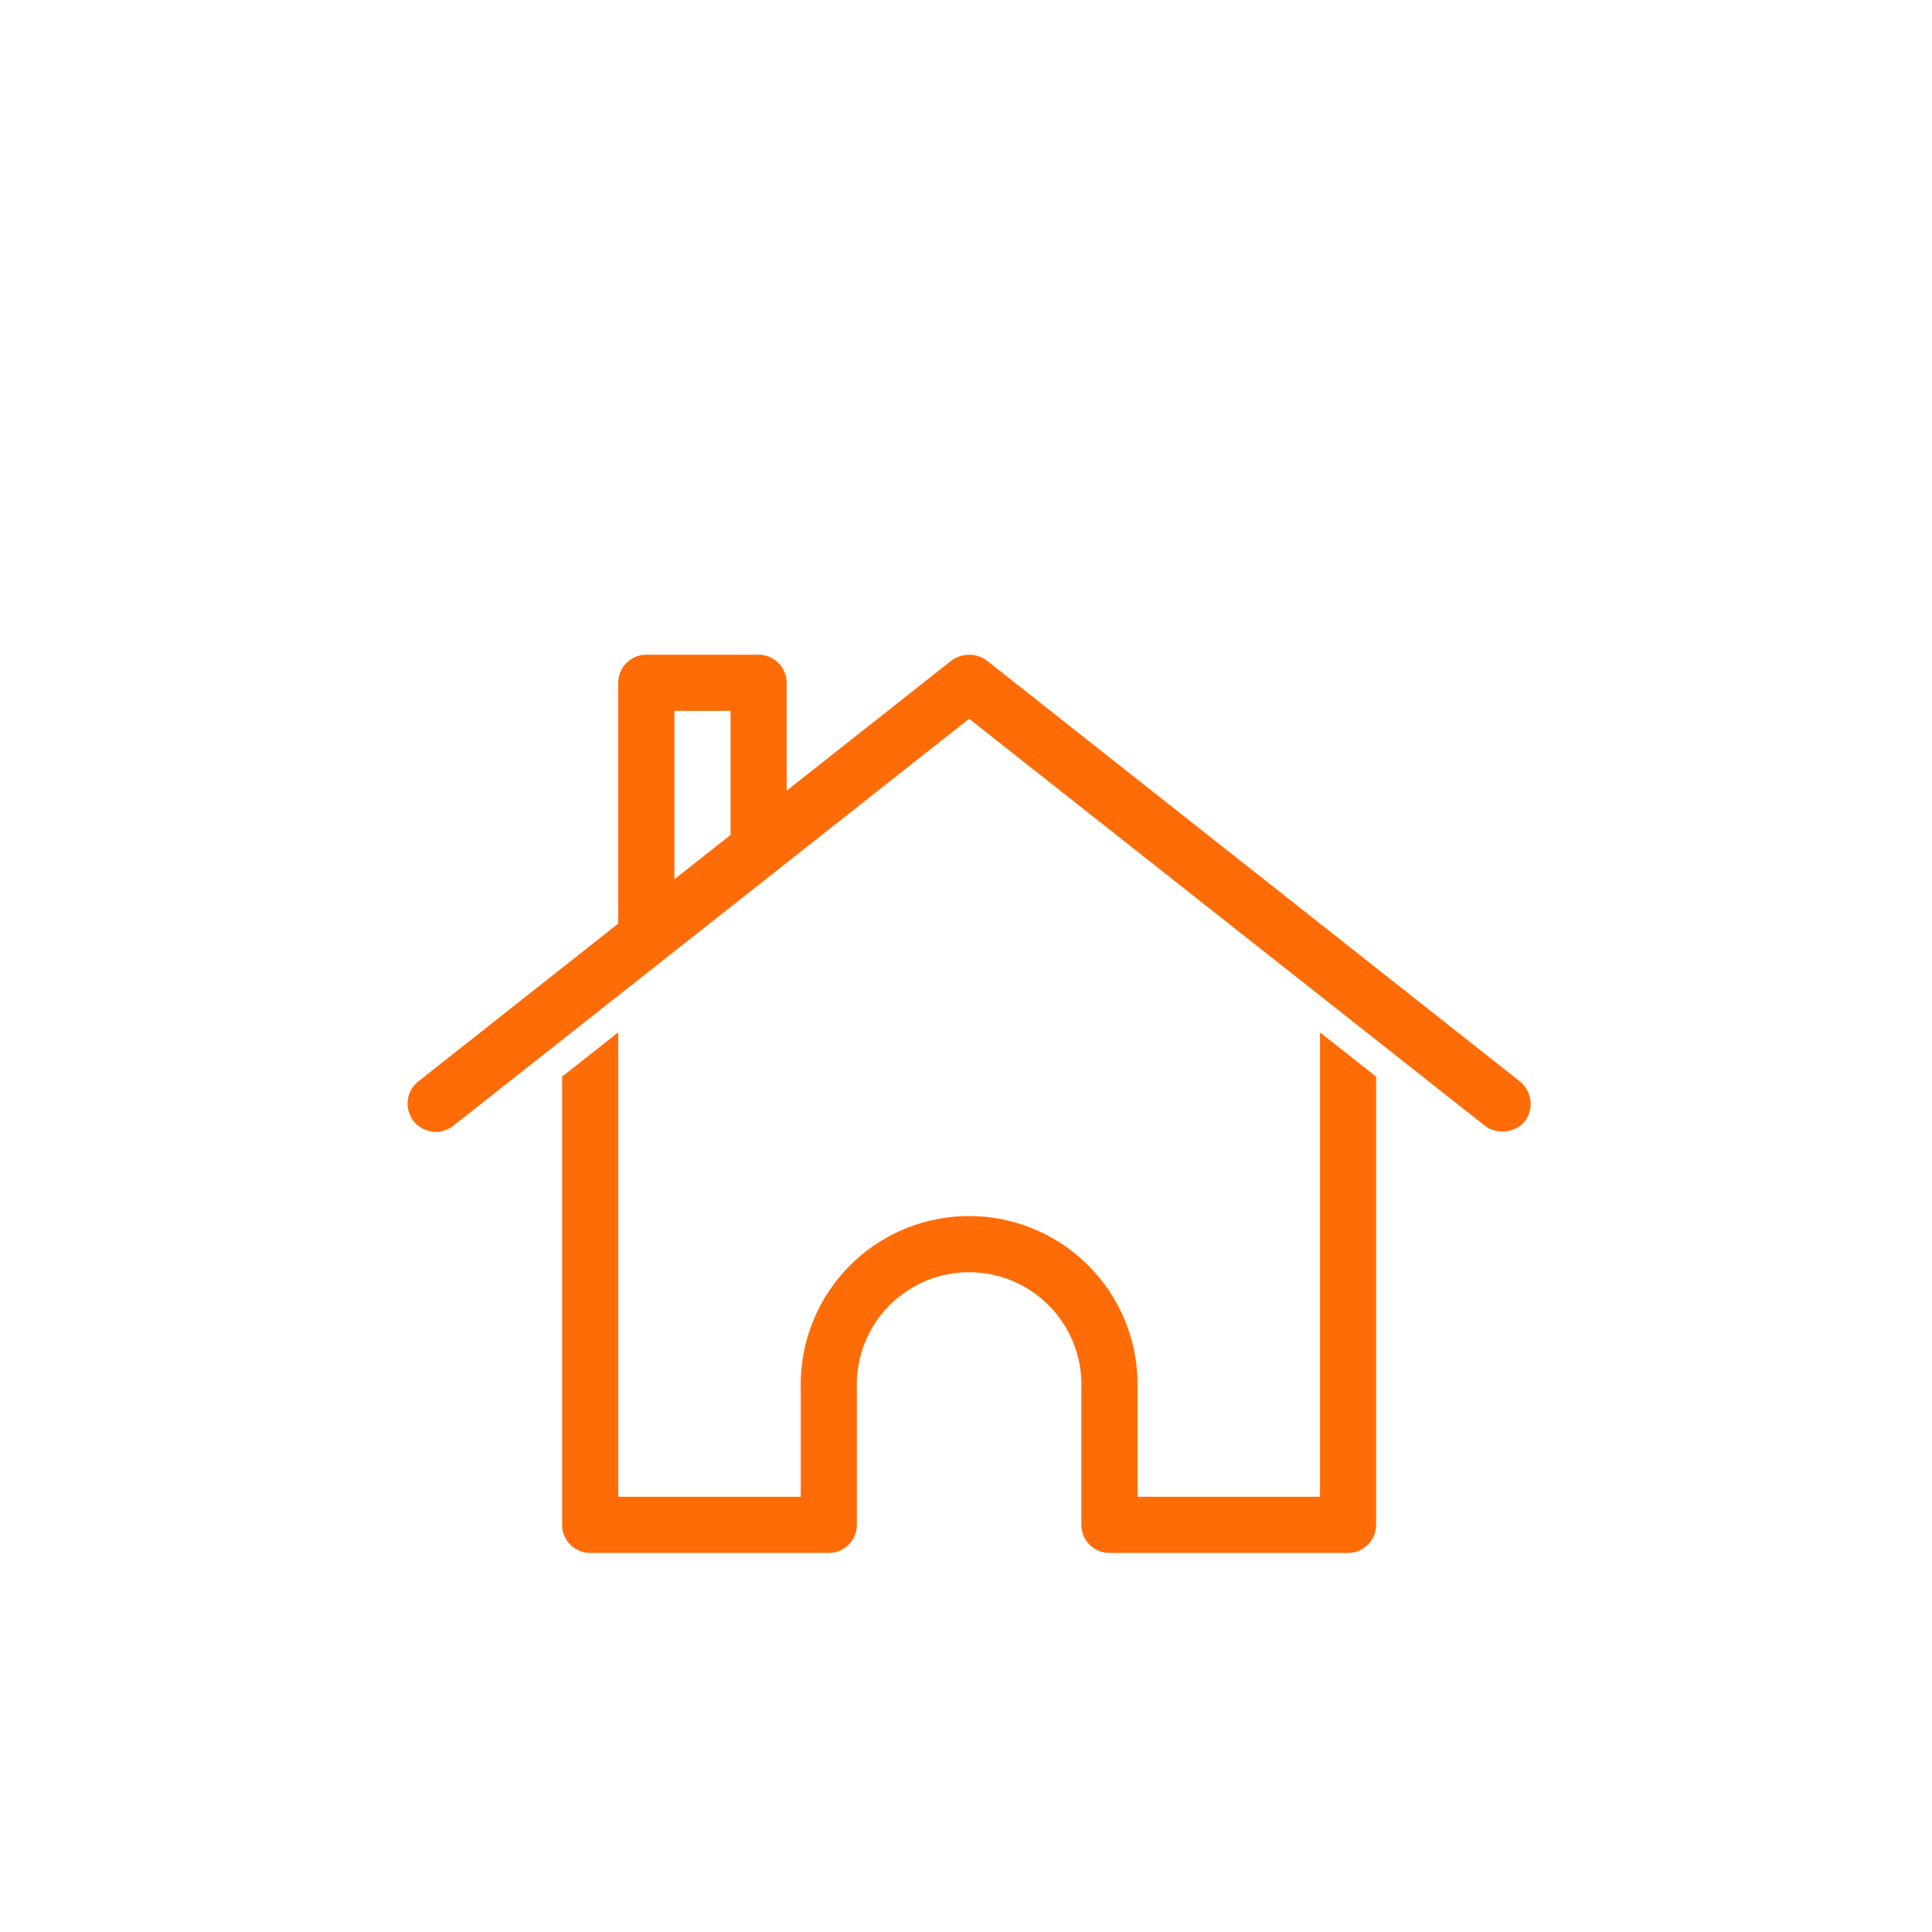
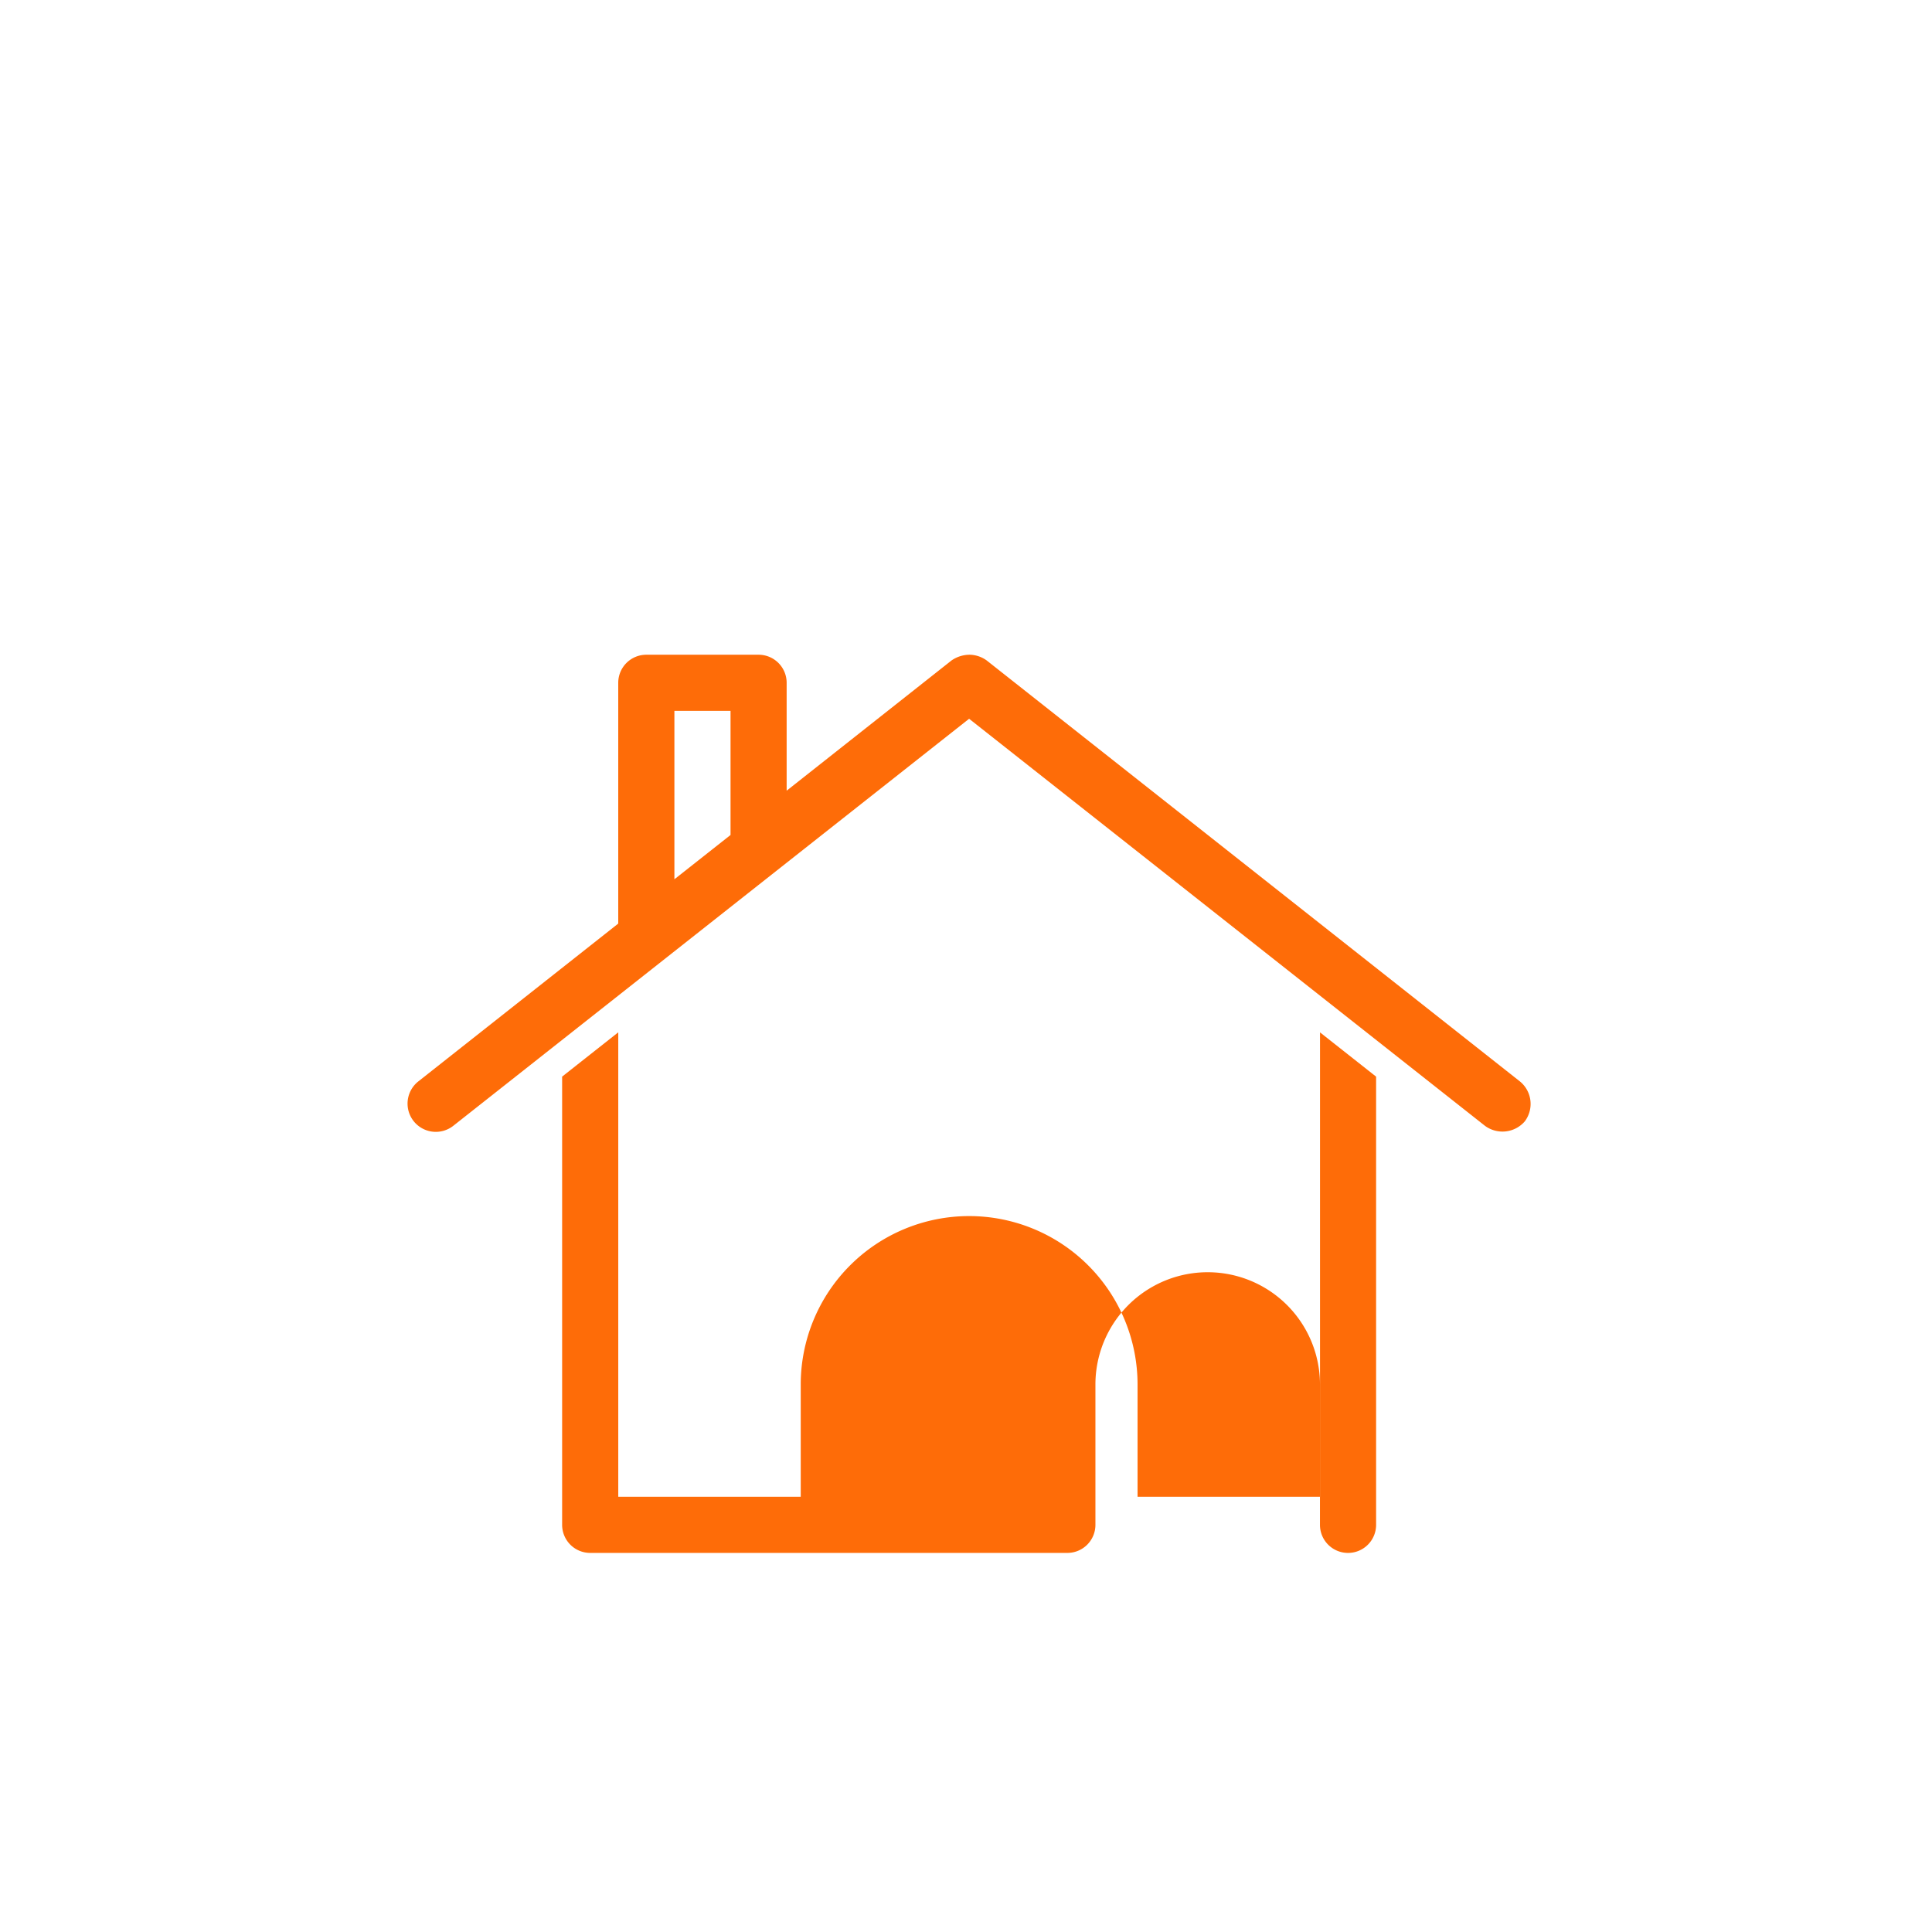
<svg xmlns="http://www.w3.org/2000/svg" width="180" height="180" viewBox="0 0 180 180">
  <g id="Group_1578" data-name="Group 1578" transform="translate(-1085 -3797)">
    <g id="Group_1418" data-name="Group 1418" transform="translate(1123 3858)">
-       <path id="Path_996" data-name="Path 996" d="M62.372,970.362a2.808,2.808,0,0,1,1.553.531l49.686,39.226a2.706,2.706,0,0,1,.45,3.718,2.747,2.747,0,0,1-3.718.409L62.29,976.328l-48.052,37.918a2.632,2.632,0,0,1-3.269-4.127L29.6,995.41V972.977a2.615,2.615,0,0,1,2.615-2.615h10.46a2.615,2.615,0,0,1,2.615,2.615v10.052l15.363-12.135A2.987,2.987,0,0,1,62.372,970.362Zm-22.31,5.23h-5.23v15.69l5.23-4.127Zm54.916,29.951,5.23,4.127v41.759a2.615,2.615,0,0,1-2.615,2.615H75.365a2.615,2.615,0,0,1-2.615-2.615v-13.076a10.46,10.46,0,0,0-20.92,0v13.075a2.615,2.615,0,0,1-2.615,2.615H26.987a2.615,2.615,0,0,1-2.615-2.615v-41.76l5.23-4.127v43.271h17v-10.46a15.69,15.69,0,1,1,31.381,0v10.46h17v-43.271Z" transform="translate(-10 -970.362)" fill="#fe6c08" />
+       <path id="Path_996" data-name="Path 996" d="M62.372,970.362a2.808,2.808,0,0,1,1.553.531l49.686,39.226a2.706,2.706,0,0,1,.45,3.718,2.747,2.747,0,0,1-3.718.409L62.29,976.328l-48.052,37.918a2.632,2.632,0,0,1-3.269-4.127L29.6,995.41V972.977a2.615,2.615,0,0,1,2.615-2.615h10.46a2.615,2.615,0,0,1,2.615,2.615v10.052l15.363-12.135A2.987,2.987,0,0,1,62.372,970.362Zm-22.31,5.23h-5.23v15.69l5.23-4.127Zm54.916,29.951,5.23,4.127v41.759a2.615,2.615,0,0,1-2.615,2.615a2.615,2.615,0,0,1-2.615-2.615v-13.076a10.46,10.46,0,0,0-20.92,0v13.075a2.615,2.615,0,0,1-2.615,2.615H26.987a2.615,2.615,0,0,1-2.615-2.615v-41.76l5.23-4.127v43.271h17v-10.46a15.69,15.69,0,1,1,31.381,0v10.46h17v-43.271Z" transform="translate(-10 -970.362)" fill="#fe6c08" />
    </g>
-     <rect id="Rectangle_1344" data-name="Rectangle 1344" width="180" height="180" transform="translate(1085 3797)" fill="none" />
  </g>
</svg>